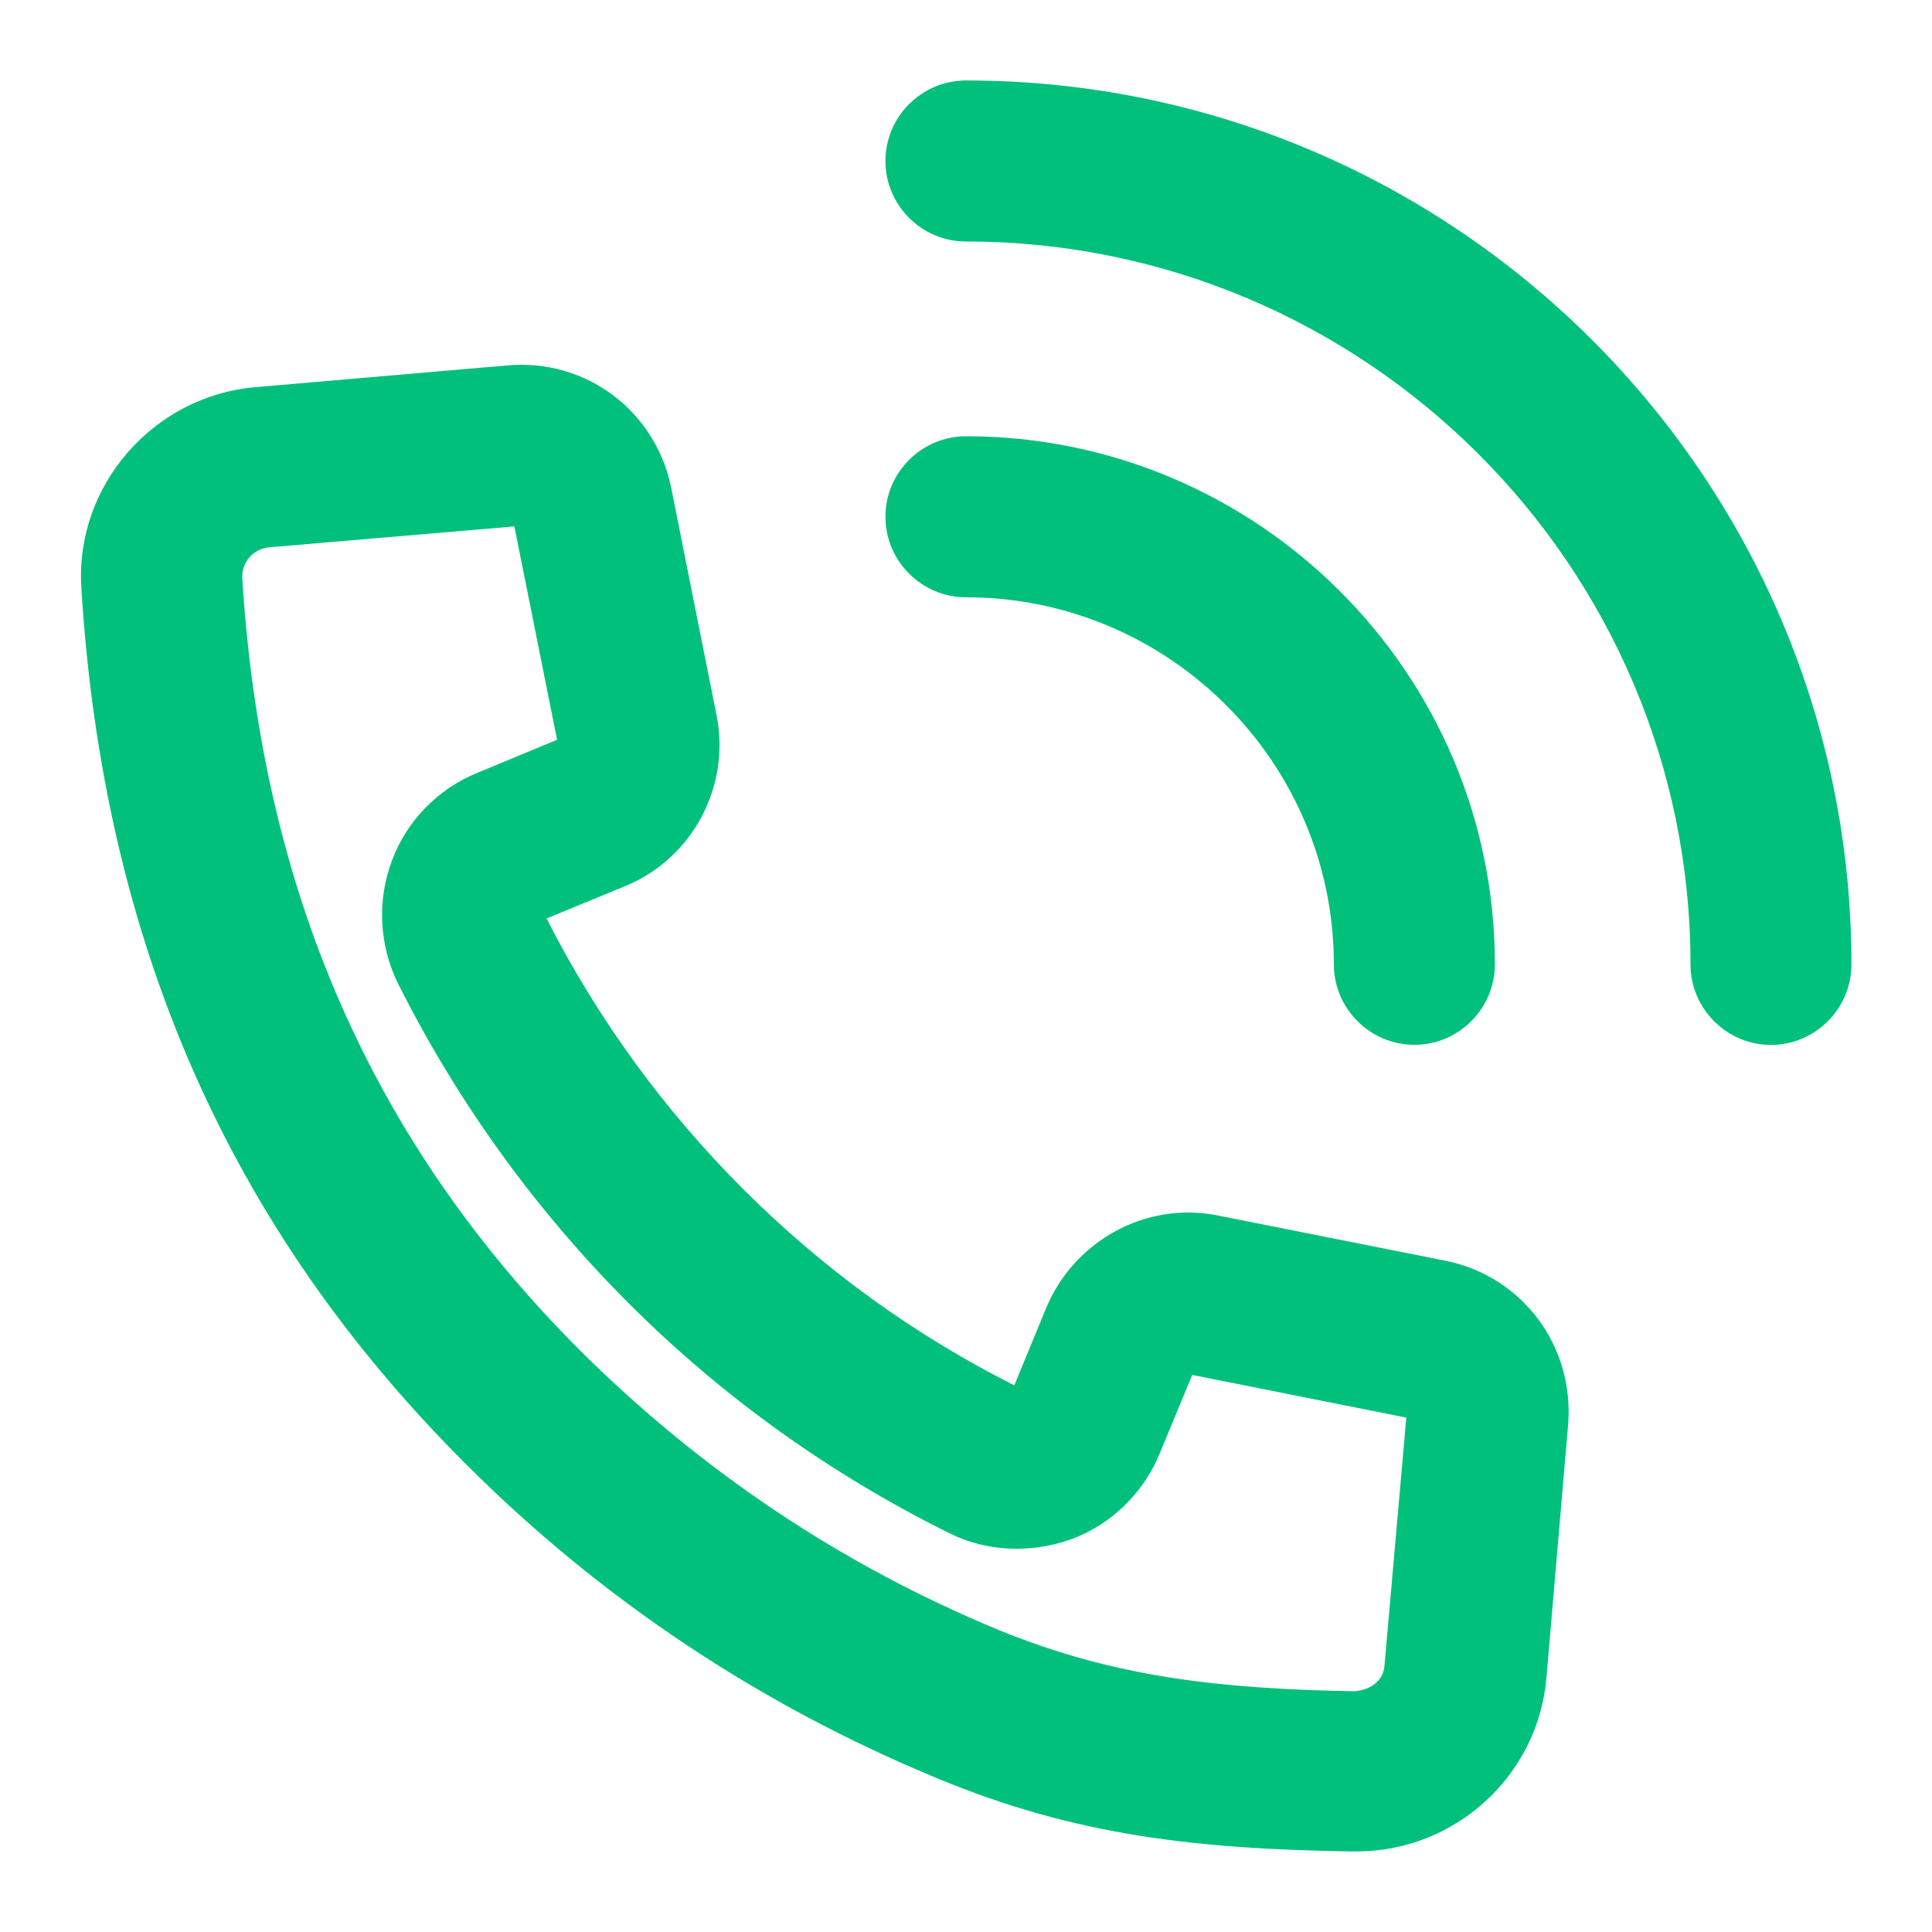
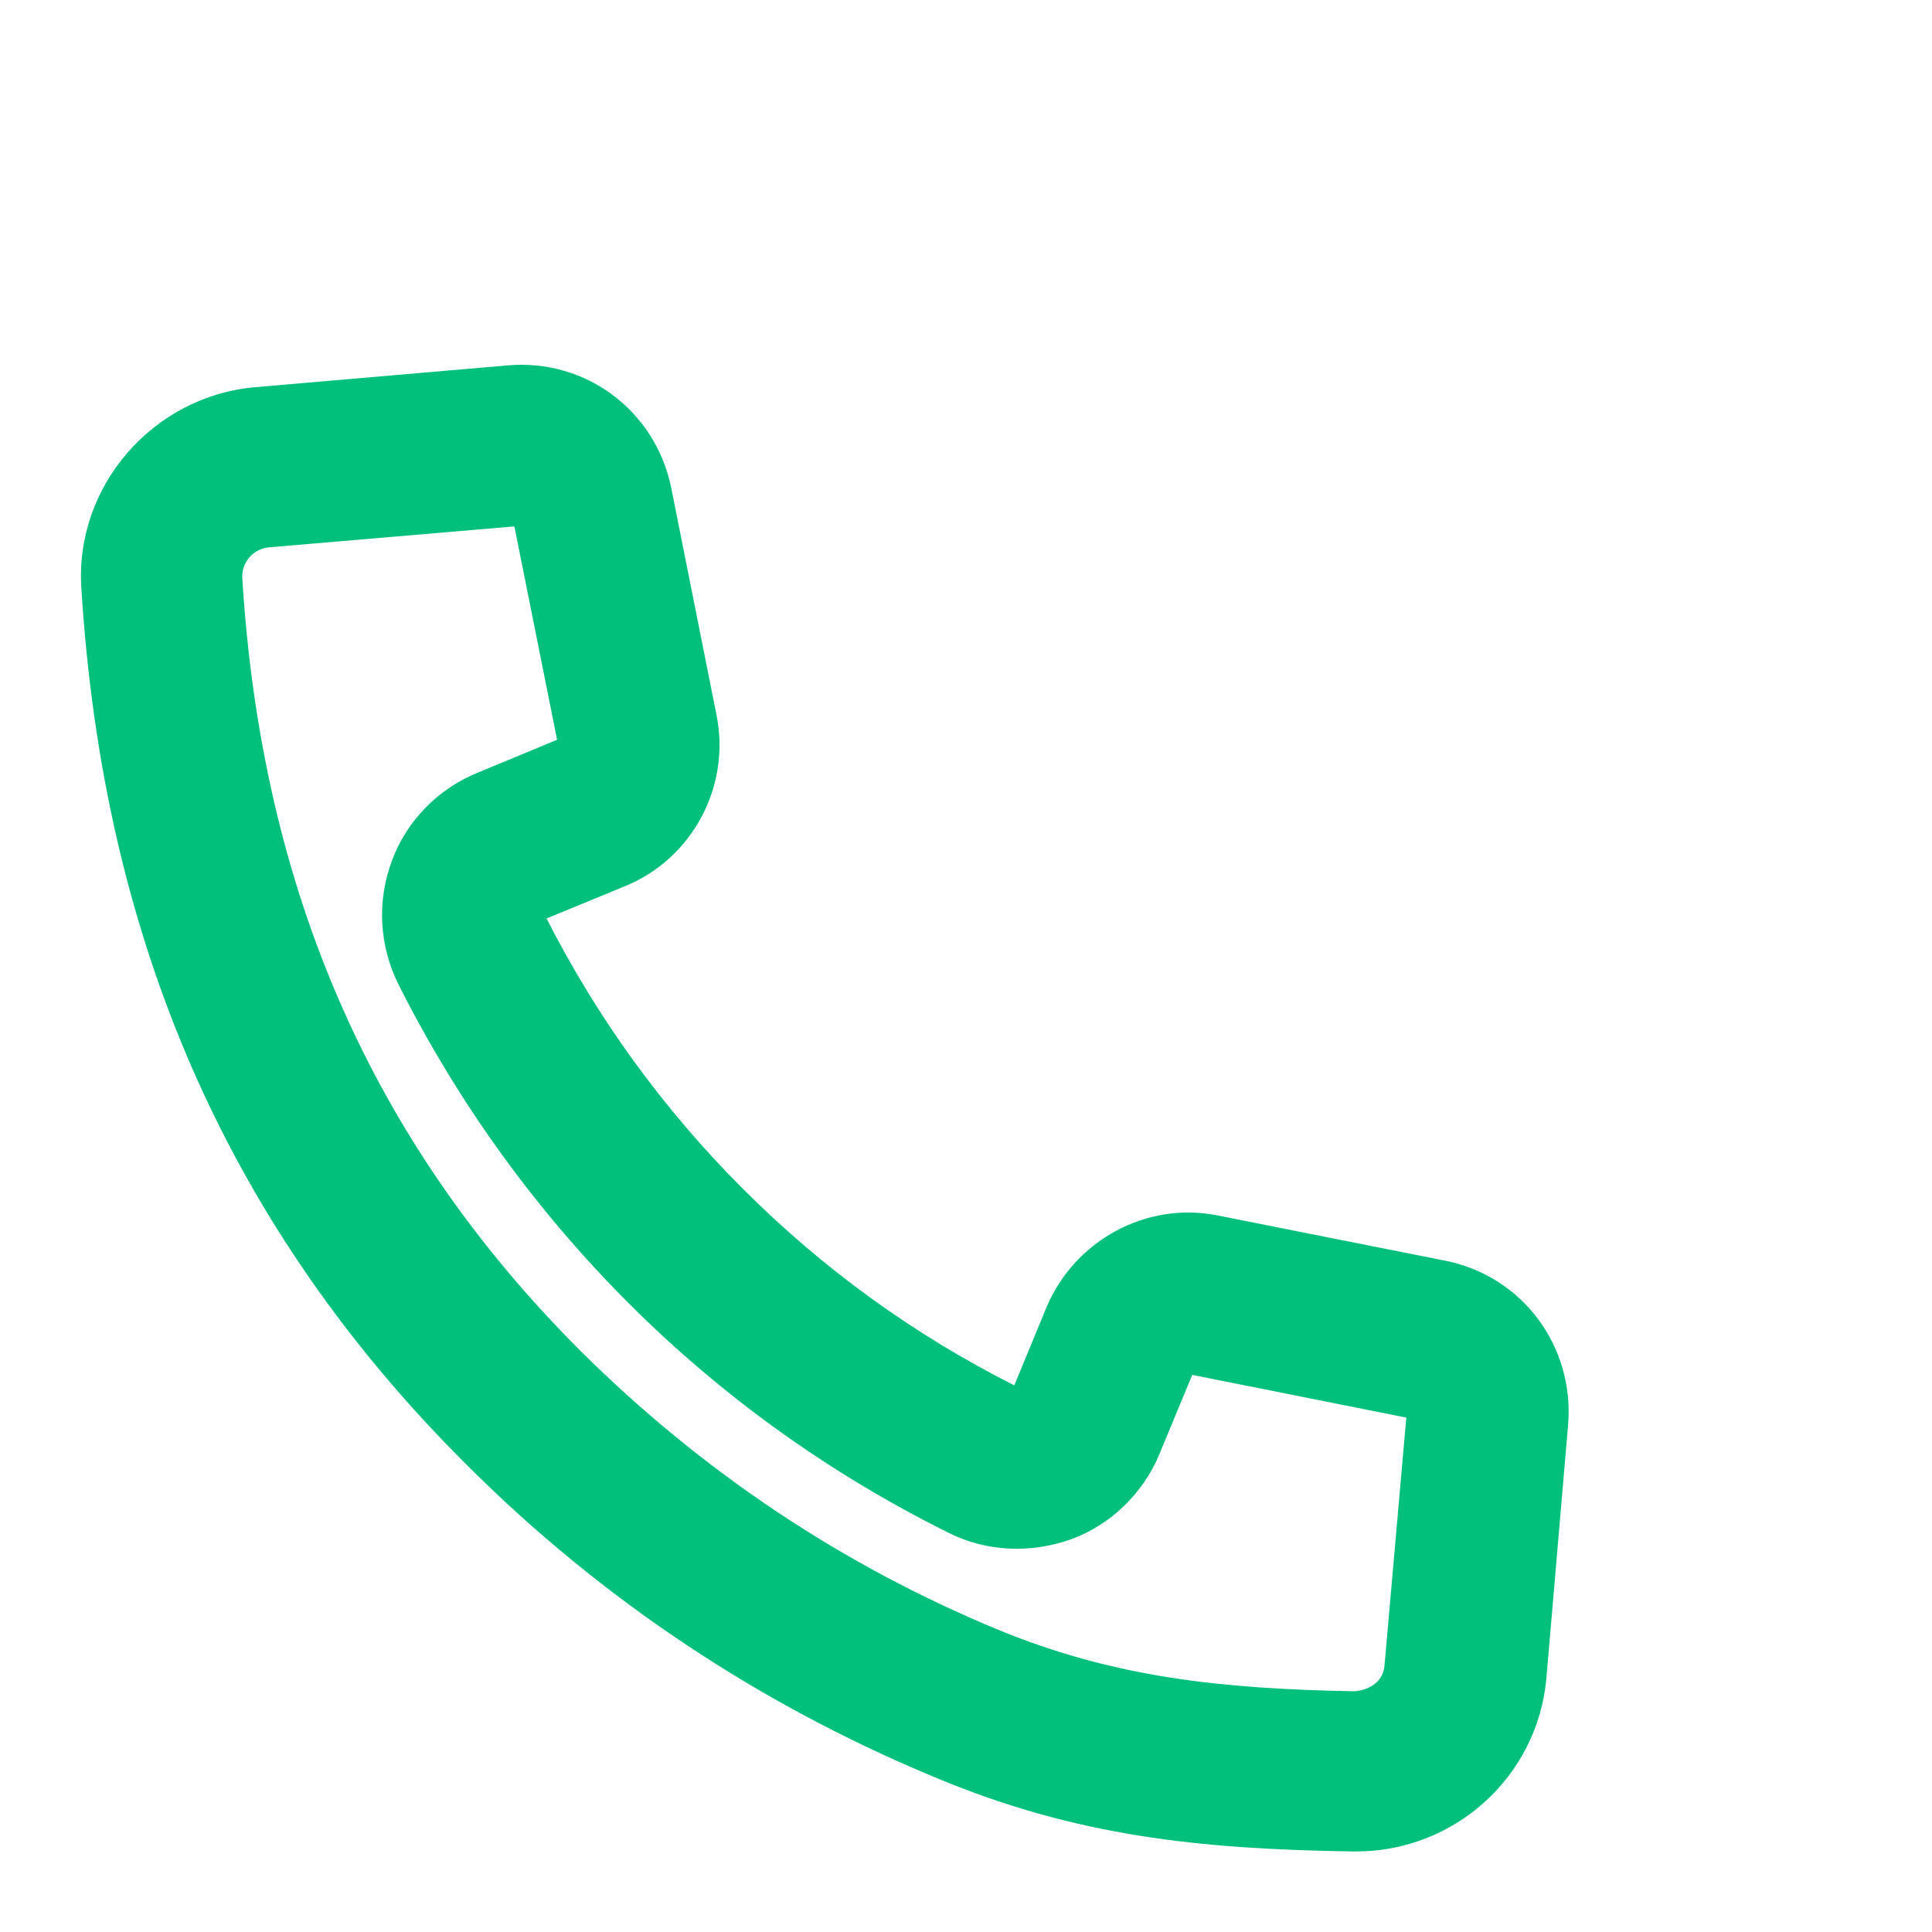
<svg xmlns="http://www.w3.org/2000/svg" width="20" height="20" viewBox="0 0 20 20" fill="none">
  <path d="M14.025 19.166H13.992C12.408 19.141 11.142 19.008 9.7 18.408C7.867 17.65 6.225 16.558 4.825 15.158C2.367 12.708 1.067 9.741 0.842 6.083C0.775 5.033 1.583 4.1 2.642 4.008L5.25 3.783C6.067 3.708 6.792 4.258 6.95 5.058L7.417 7.4C7.567 8.141 7.167 8.891 6.467 9.175L5.658 9.508C6.183 10.541 6.867 11.483 7.692 12.308C8.517 13.133 9.458 13.816 10.5 14.341L10.833 13.533C11.125 12.841 11.867 12.433 12.608 12.583L14.958 13.05C15.758 13.208 16.3 13.933 16.233 14.75L16.008 17.375C15.917 18.391 15.058 19.166 14.042 19.166H14.025ZM5.317 5.45L2.783 5.666C2.617 5.683 2.5 5.825 2.508 5.983C2.708 9.216 3.85 11.825 6.008 13.983C7.258 15.225 8.708 16.2 10.342 16.875C11.542 17.366 12.642 17.483 14.025 17.508C14.2 17.491 14.325 17.391 14.333 17.233L14.558 14.675L12.342 14.233L12 15.058C11.833 15.458 11.5 15.783 11.092 15.933C10.675 16.083 10.208 16.066 9.817 15.866C8.592 15.258 7.475 14.458 6.508 13.491C5.542 12.525 4.742 11.416 4.125 10.191C3.925 9.791 3.9 9.325 4.058 8.908C4.208 8.5 4.533 8.166 4.942 8L5.767 7.658L5.325 5.45H5.317Z" fill="#00C07C" />
-   <path d="M14.642 10.816C14.183 10.816 13.808 10.441 13.808 9.983C13.808 7.891 12.1 6.183 10 6.183C9.541 6.183 9.166 5.808 9.166 5.349C9.166 4.891 9.541 4.516 10 4.516C13.017 4.516 15.475 6.966 15.475 9.983C15.475 10.441 15.1 10.816 14.642 10.816Z" fill="#00C07C" />
-   <path d="M18.333 10.817C17.875 10.817 17.5 10.442 17.5 9.983C17.5 5.858 14.133 2.5 10 2.5C9.541 2.5 9.166 2.125 9.166 1.667C9.166 1.208 9.541 0.833 10 0.833C15.058 0.833 19.166 4.942 19.166 9.983C19.166 10.442 18.791 10.817 18.333 10.817Z" fill="#00C07C" />
</svg>